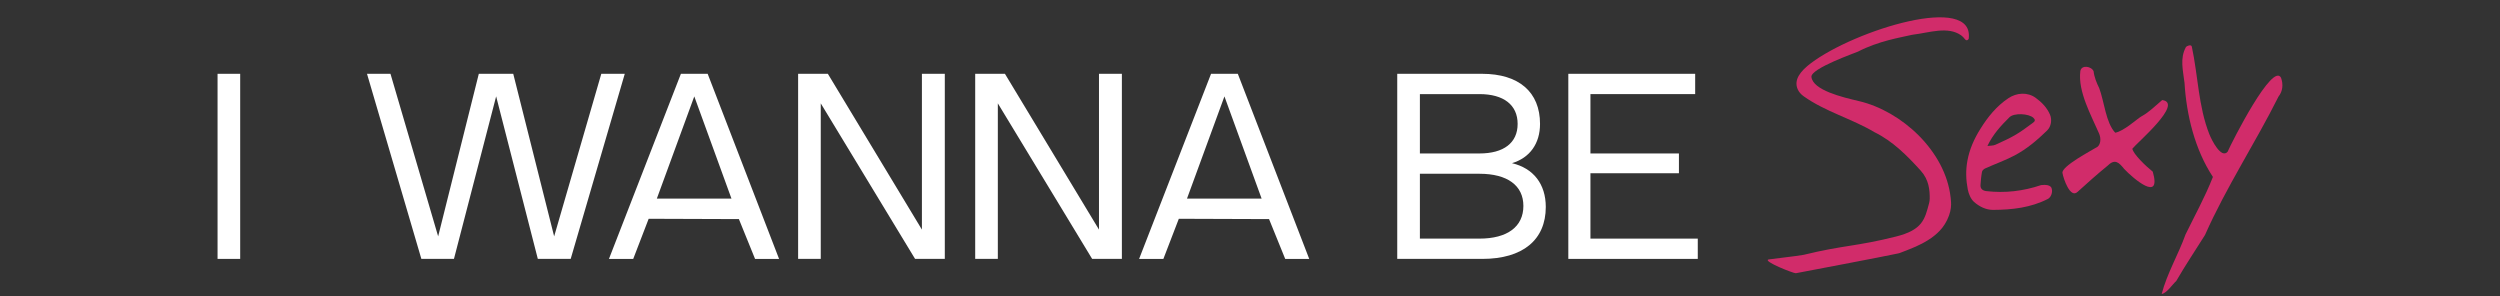
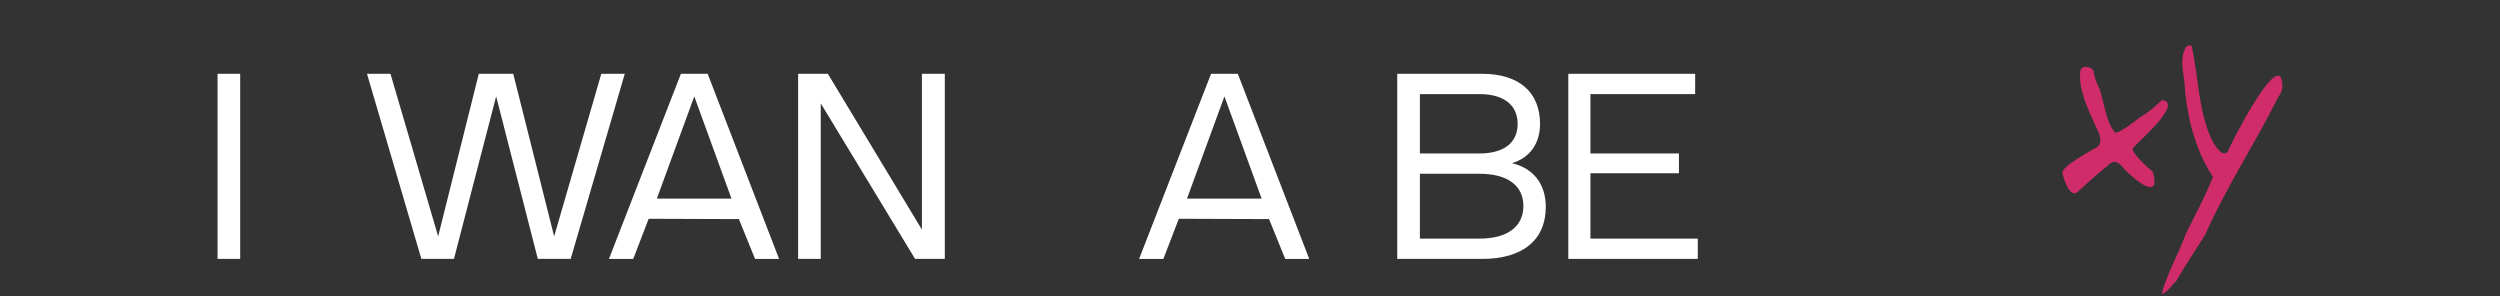
<svg xmlns="http://www.w3.org/2000/svg" viewBox="0 0 1251.29 148.26" data-name="Layer 1" id="Layer_1">
  <rect x="0" y="0" width="1251.29" height="148.26" fill="#333333" stroke="none" />
  <defs>
    <style>
      .cls-1 {
        fill: #fff;
      }

      .cls-2 {
        fill: #d12c6a;
      }
    </style>
  </defs>
  <g>
    <rect height="92.64" width="11.33" y="36.94" x="108.89" class="cls-1" />
    <polygon points="300.96 36.94 277.36 118.31 256.93 37.12 256.89 36.94 239.65 36.94 219.3 118.31 195.44 36.94 183.69 36.94 210.9 129.58 227.21 129.58 248.33 48.23 269.14 129.4 269.19 129.58 285.64 129.58 312.62 37.25 312.71 36.94 300.96 36.94" class="cls-1" />
    <path d="M354.26,37.1l-.06-.15h-13.4l-35.88,92.31-.13.33h12.15l7.73-20.09,45.16.16,8.09,19.93h12.02l-35.68-92.49ZM366.11,99.4h-37.35l18.74-51.15,18.61,51.15Z" class="cls-1" />
    <path d="M619.61,37.1l-.06-.15h-13.4l-35.88,92.31-.13.33h12.15l7.73-20.09,45.16.16,8.09,19.93h12.02l-35.68-92.49ZM631.46,99.4h-37.35l18.74-51.15,18.61,51.15Z" class="cls-1" />
    <polygon points="461.43 36.94 461.43 114.92 414.43 37.06 414.36 36.94 399.47 36.94 399.47 129.58 410.8 129.58 410.8 51.73 457.94 129.47 458.01 129.58 472.89 129.58 472.89 36.94 461.43 36.94" class="cls-1" />
-     <polygon points="550.06 36.94 550.06 114.92 503.06 37.06 502.99 36.94 488.1 36.94 488.1 129.58 499.43 129.58 499.43 51.73 546.57 129.47 546.64 129.58 561.52 129.58 561.52 36.94 550.06 36.94" class="cls-1" />
    <path d="M756.78,81.67c8.93-2.69,14.03-9.82,14.03-19.65,0-15.94-10.57-25.08-29-25.08h-42.47v92.64h42.6c20.17,0,31.75-9.47,31.75-25.99,0-11.42-6.15-19.37-16.91-21.92ZM762.48,103.07c0,10.4-8.01,16.36-21.98,16.36h-29.82v-32.46h29.82c13.97,0,21.98,5.87,21.98,16.1ZM710.68,76.81v-29.71h29.82c12.14,0,19.1,5.44,19.1,14.92s-6.96,14.79-19.1,14.79h-29.82Z" class="cls-1" />
    <polygon points="796.04 119.43 796.04 86.71 840.33 86.71 840.33 76.81 796.04 76.81 796.04 47.1 848.46 47.1 848.46 36.94 784.97 36.94 784.97 129.58 849.76 129.58 849.76 119.43 796.04 119.43" class="cls-1" />
  </g>
  <g>
    <g>
-       <path d="M976.33,98.95c-2.52-23.36-24.63-43.39-45.95-48.36-8.37-1.95-23.01-5.47-23.73-12.09-.46-4.23,22.22-12.12,23.26-12.65,10.49-5.42,21.32-7.05,26.69-8.34.36-.08.71-.15,1.07-.19,7.66-.88,17.3-4.4,24,.43.68.49,1.24,1.13,1.76,1.8s1.13.98,1.92-.06c3.17-23.13-56.95-4.45-78.92,12.11-5.35,4.03-8.71,8.33-6.66,13.07.62,1.42,1.7,2.59,2.96,3.49,10.7,7.67,24.28,11.31,35.47,18,9.28,4.56,16.5,11.91,23.17,19.28,4.09,4.52,4.54,9.73,4.48,14.02-.01.74-.11,1.47-.3,2.19-2.16,8.21-3.32,13.4-16.52,16.73-20.02,5.04-26.32,4.28-46.24,9.16-3.55.68-16.94,2.15-17.59,2.32-3.2.8,12.66,7.08,13.66,6.89,3.07-.59,44.08-8.34,51.19-9.9.57-.13,1.11-.31,1.65-.54,3.73-1.58,16.11-5.29,21.54-13.86,4.23-6.69,3.28-11.32,3.1-13.48Z" class="cls-2" />
      <path d="M1067.27,74.44c2.27-2.94,25.88-22.91,14.94-24.36-3.44,2.87-6.35,5.95-10.45,8.21-2.01,1.11-8.85,7.47-13.07,8.13-4.7-5.01-5.48-15.65-7.99-22.27-1.29-2.64-2.52-5.59-2.81-8.44-.99-2.53-6.03-3.44-6.64-.19-1.33,10.3,5.47,22.26,9.44,31.46.99,2.48.69,5.19-.82,6.47-3.12,1.92-18.18,9.81-17.57,13.13.45,2.77,3.86,12.88,7.5,9.5,4.86-4.45,10.27-9.21,15.27-13.3,3.54-3.46,5.58-1.38,8.11,1.77,4.46,4.74,18.86,17.1,14.31,1.37-3.38-2.66-9.74-8.78-10.23-11.49Z" class="cls-2" />
      <path d="M1141.76,39.05c-4.08-8.57-24.54,31.73-26.82,36.93-3.21,3.59-7.92-5.78-9.13-8.82-5.54-14.04-5.61-29.21-8.78-43.86-.28-1.23-2.57-.34-2.98.33-3.06,5.72-1.4,11.57-.66,17.84.98,16.03,5.11,33.27,14.21,47.09-3.99,10.13-8.88,18.92-13.69,28.75-3.58,10.04-9.33,19.65-11.95,29.83,2.57-.44,5.22-4.62,7.31-6.54,4.36-7.55,10.13-16.22,14.37-22.98,10.6-23.92,25.14-45.97,36.78-69.26,2.15-2.72,2.44-6.07,1.32-9.31Z" class="cls-2" />
    </g>
-     <path d="M1026.93,94.49c.55,1.81-.43,4.29-1.88,5.05-8.64,4.43-17.98,5.46-27.46,5.51-3.6.03-6.94-1.69-9.54-3.97-1.66-1.46-2.7-4.02-3.15-6.27-.91-4.7-1.08-9.5-.19-14.32,1.05-5.83,3.43-11.08,6.54-16.04,3.7-5.96,8.05-11.32,13.95-15.28,4.2-2.83,9.64-3.15,13.69-.2,3.01,2.19,5.66,4.87,7.18,8.43,1.09,2.59.56,5.97-1.48,7.94-4.95,4.81-10.19,9.27-16.32,12.5-4.72,2.47-9.79,4.26-14.64,6.45-.65.29-1.48,1.03-1.59,1.64-.43,2.17-.61,4.41-.77,6.65-.13,1.93,1.12,2.85,2.87,3.07,9.37,1.09,18.51.02,27.44-3,5.3-.67,5.34,1.84,5.34,1.84ZM994.79,73.06c1.56-.21,2.89-.1,3.98-.62,3.48-1.57,6.97-3.14,10.24-5.08,3.03-1.77,5.77-3.94,8.62-5.98.99-.7,1.15-1.45.13-2.4-2.35-2.19-9.74-2.55-12-.29-4.19,4.15-8.22,8.47-11.01,14.34l.04.03Z" class="cls-2" />
  </g>
</svg>